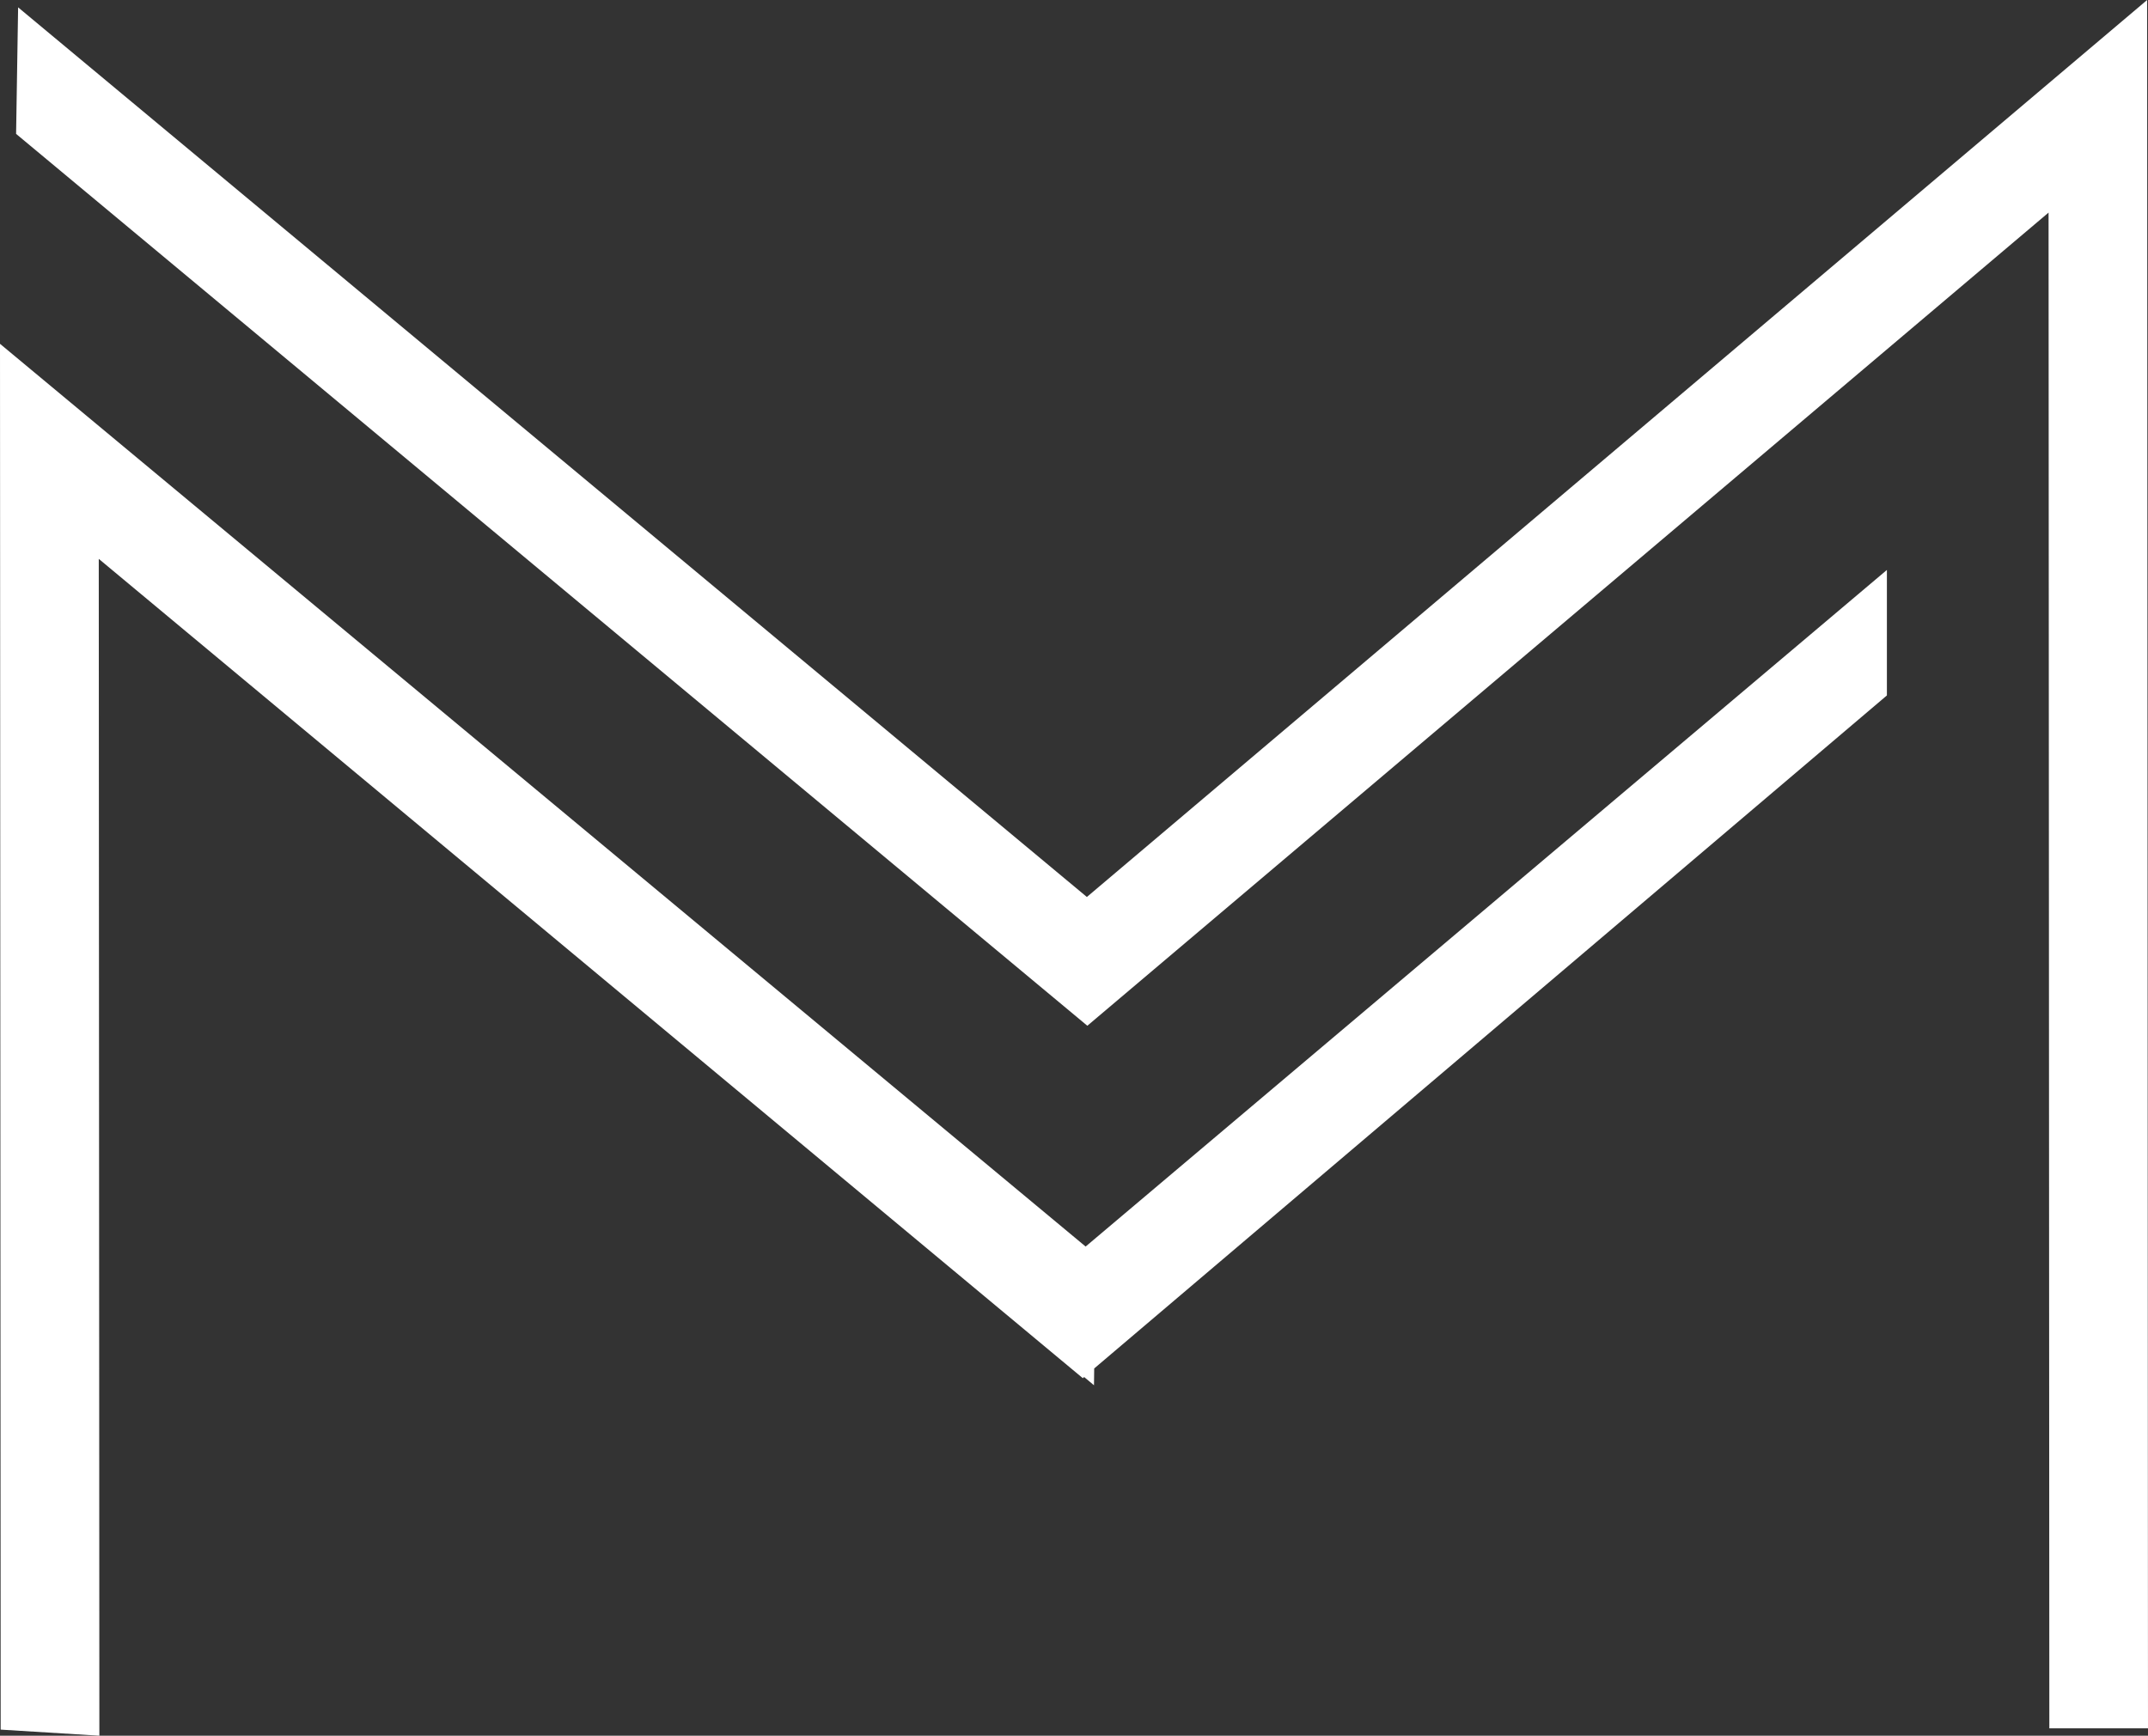
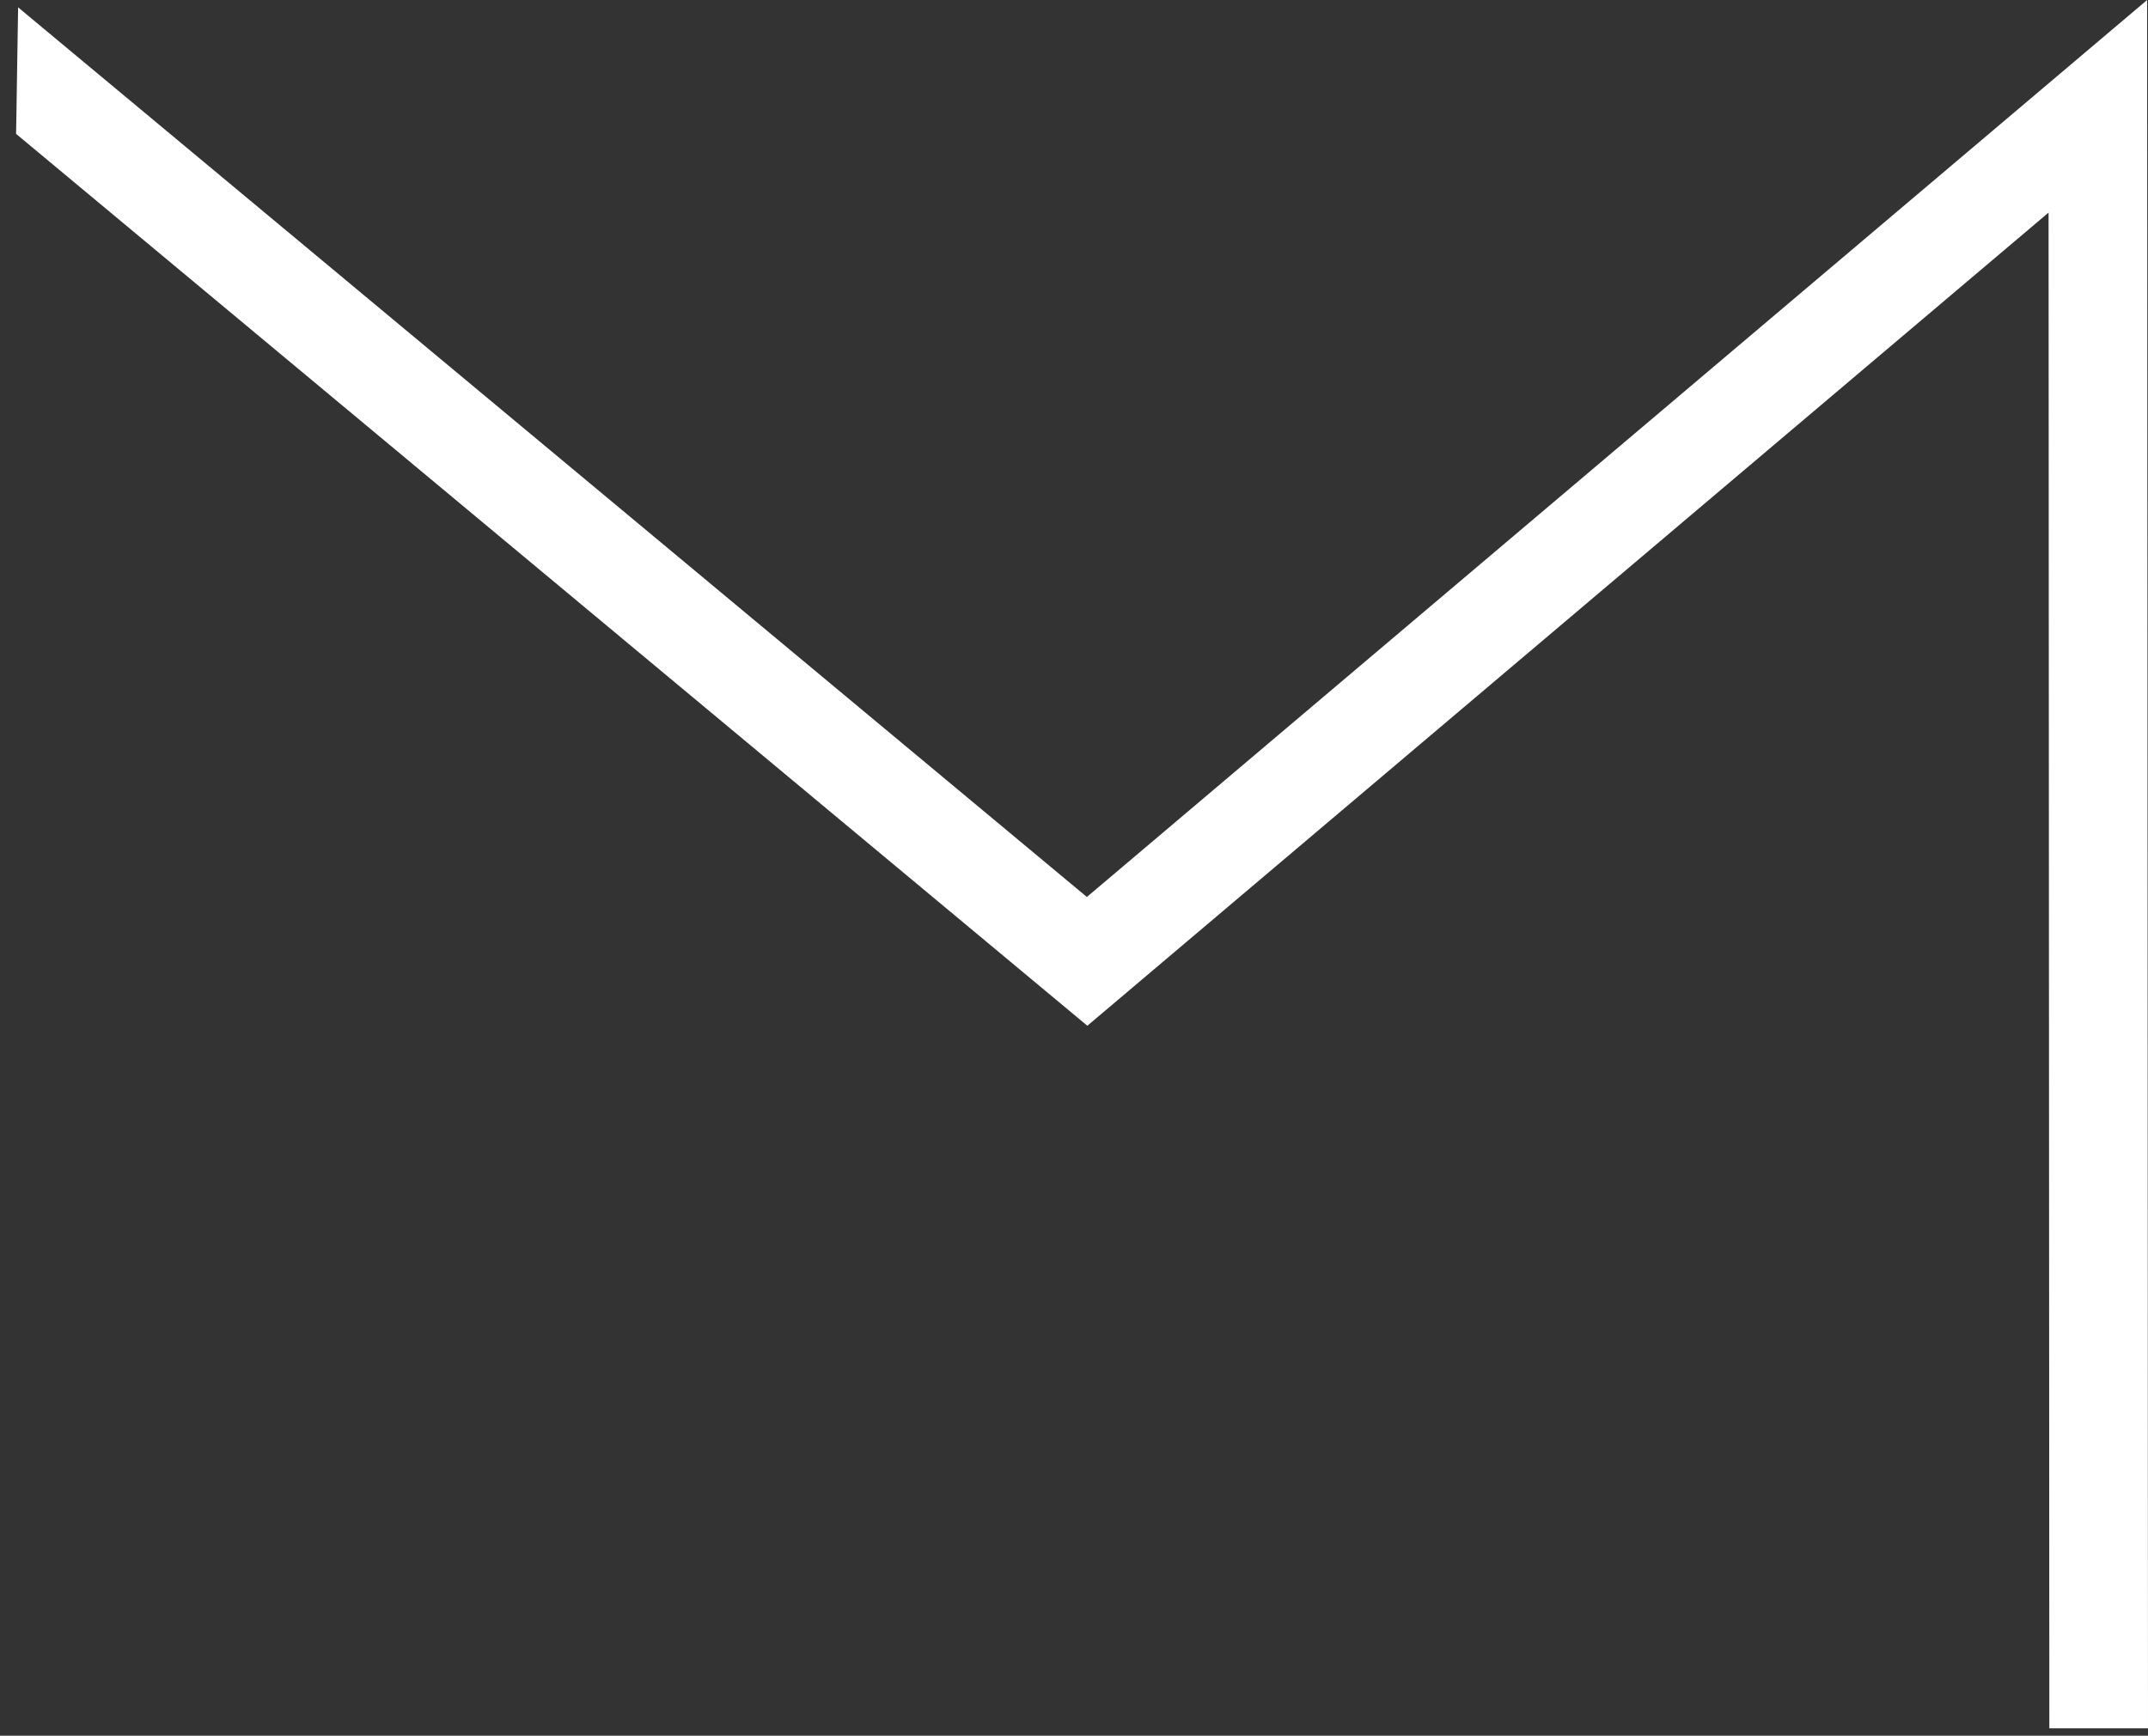
<svg xmlns="http://www.w3.org/2000/svg" id="Layer_1" data-name="Layer 1" viewBox="0 0 639.2 516.64">
  <rect x="0" y="0" width="639.2" height="516.64" fill="#333333" stroke="none" />
  <defs>
    <style>
      .cls-1 {
        fill: #fff;
      }
    </style>
  </defs>
  <polygon class="cls-1" points="638.94 0 323.43 266.99 5.39 2.19 4.79 39.85 323.57 305.32 609.61 63.28 609.84 514.45 639.2 514.44 638.94 0" />
-   <polygon class="cls-1" points="561.5 169.65 323.06 371.04 0 102.34 .2 514.83 29.57 516.64 29.39 166.35 322.22 410.22 322.62 409.88 325.55 412.33 325.61 407.33 561.5 207 561.5 169.65" />
</svg>